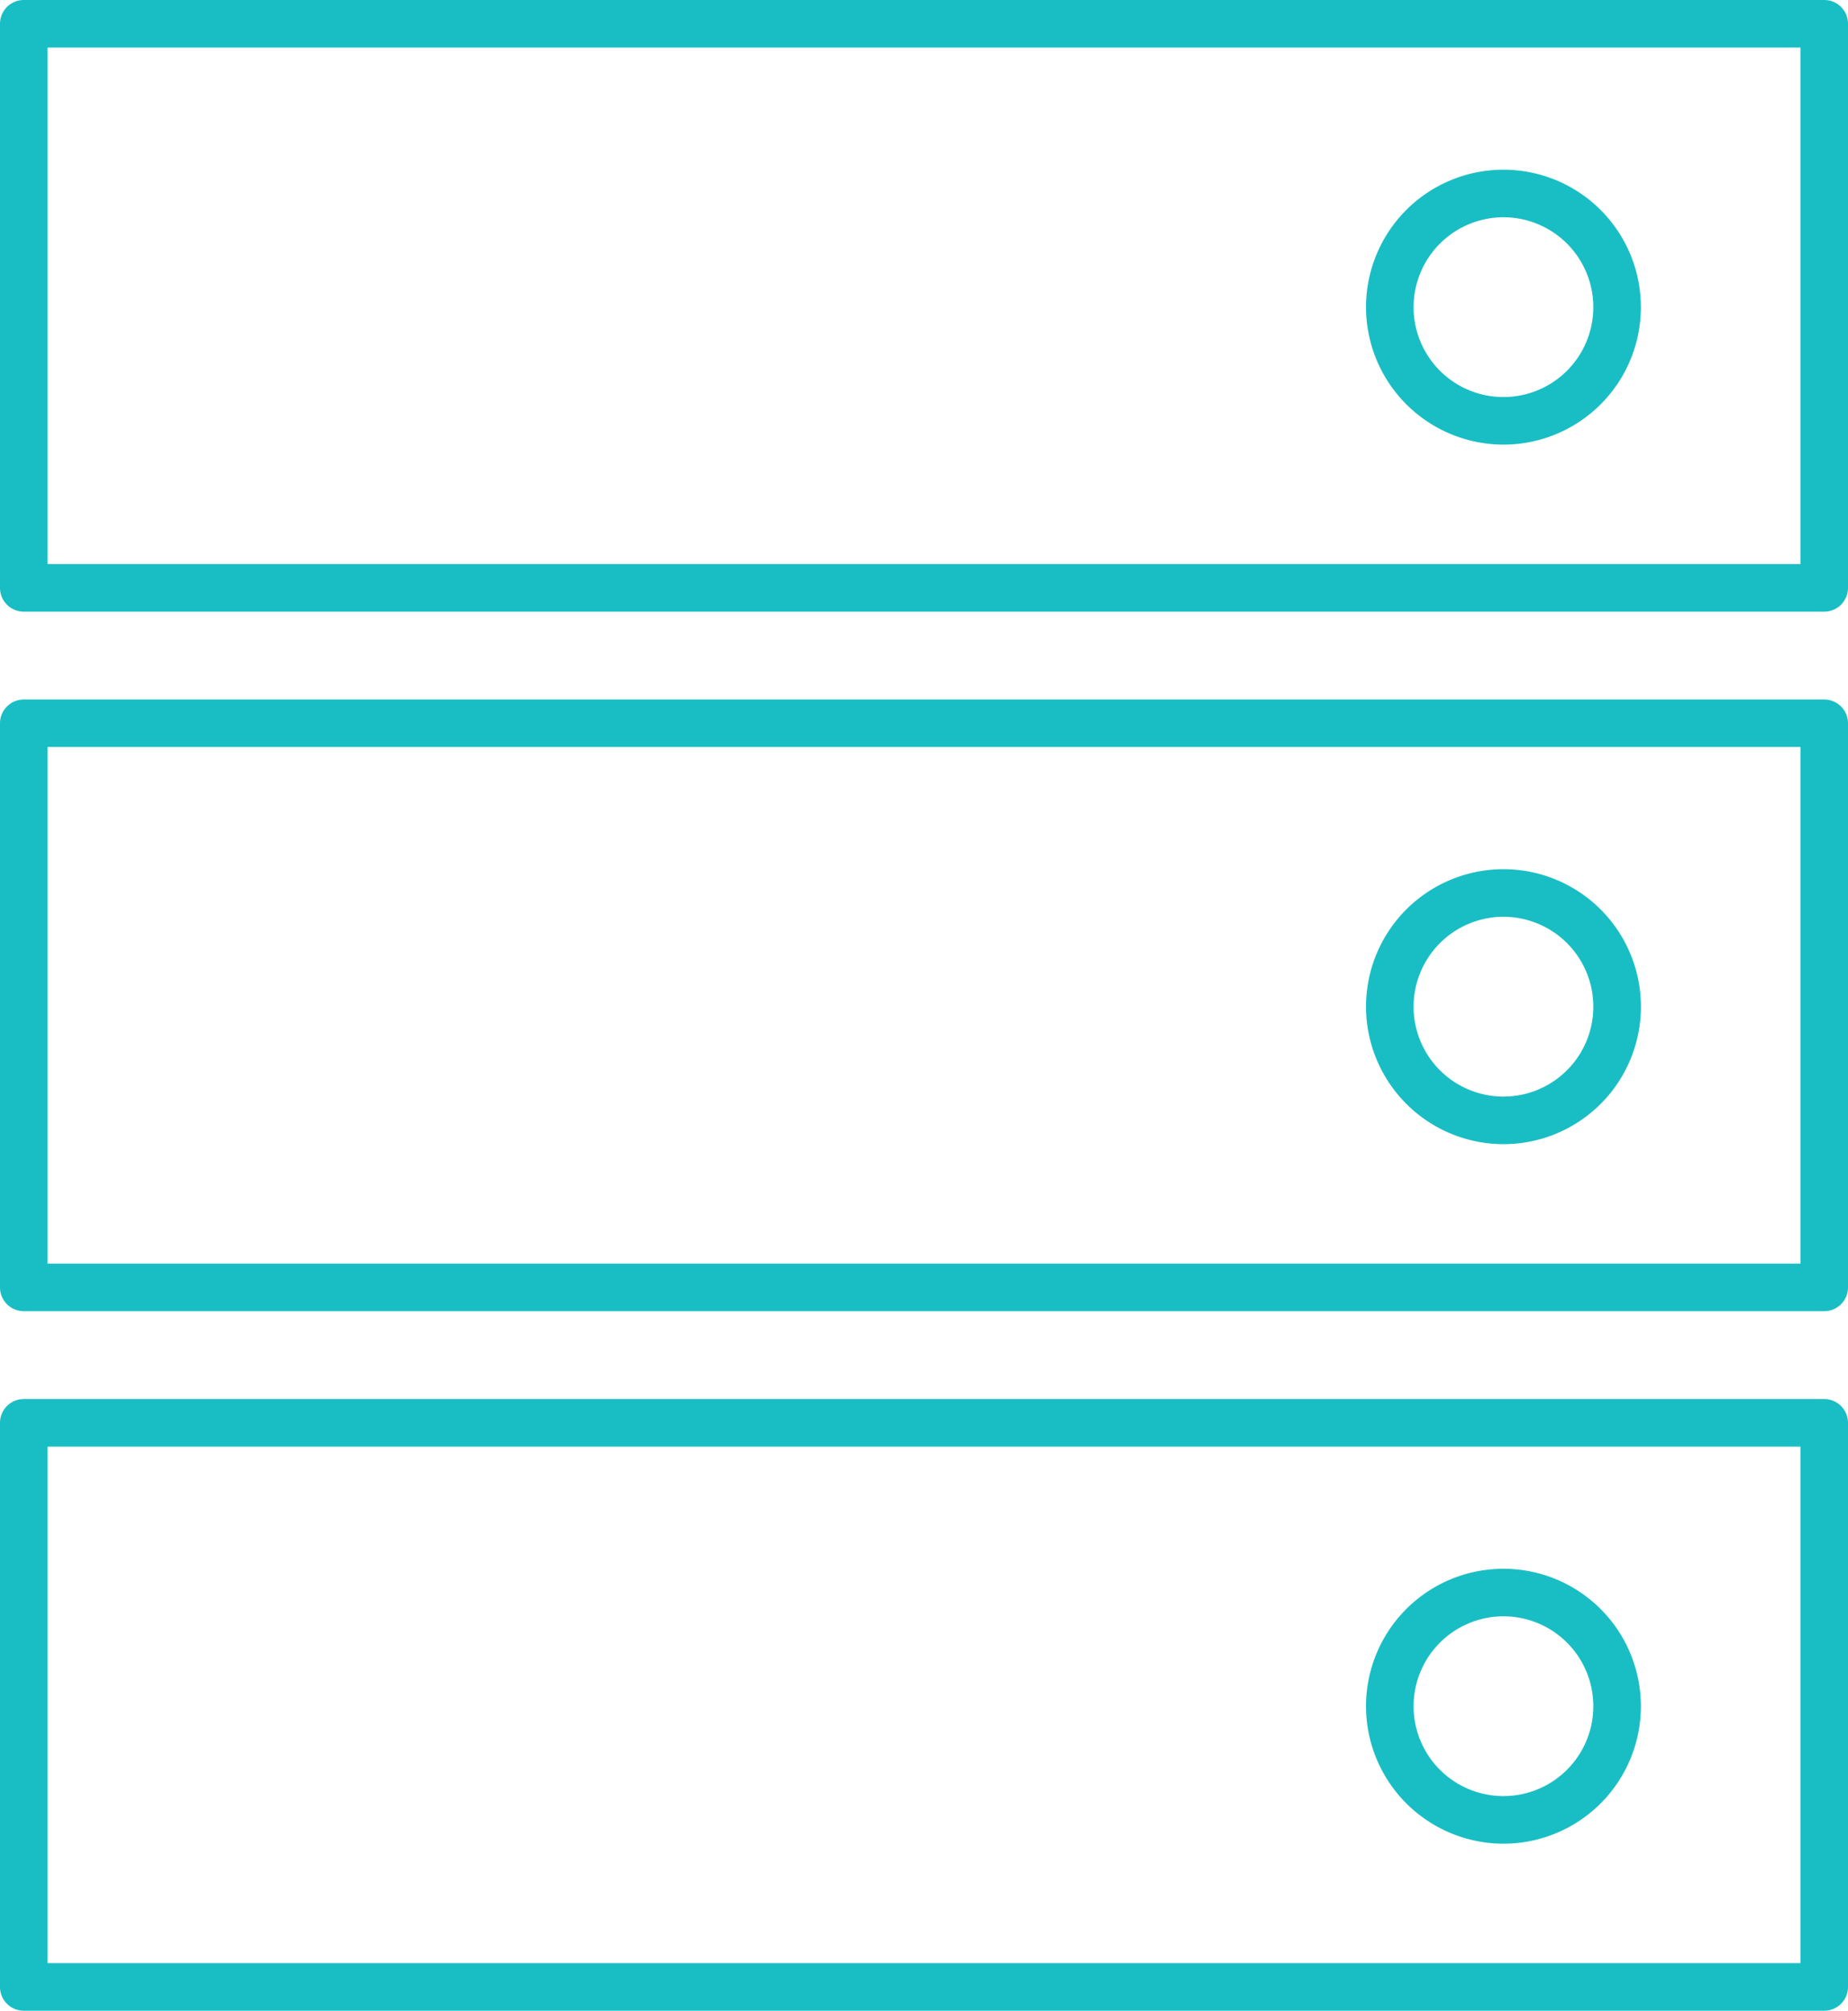
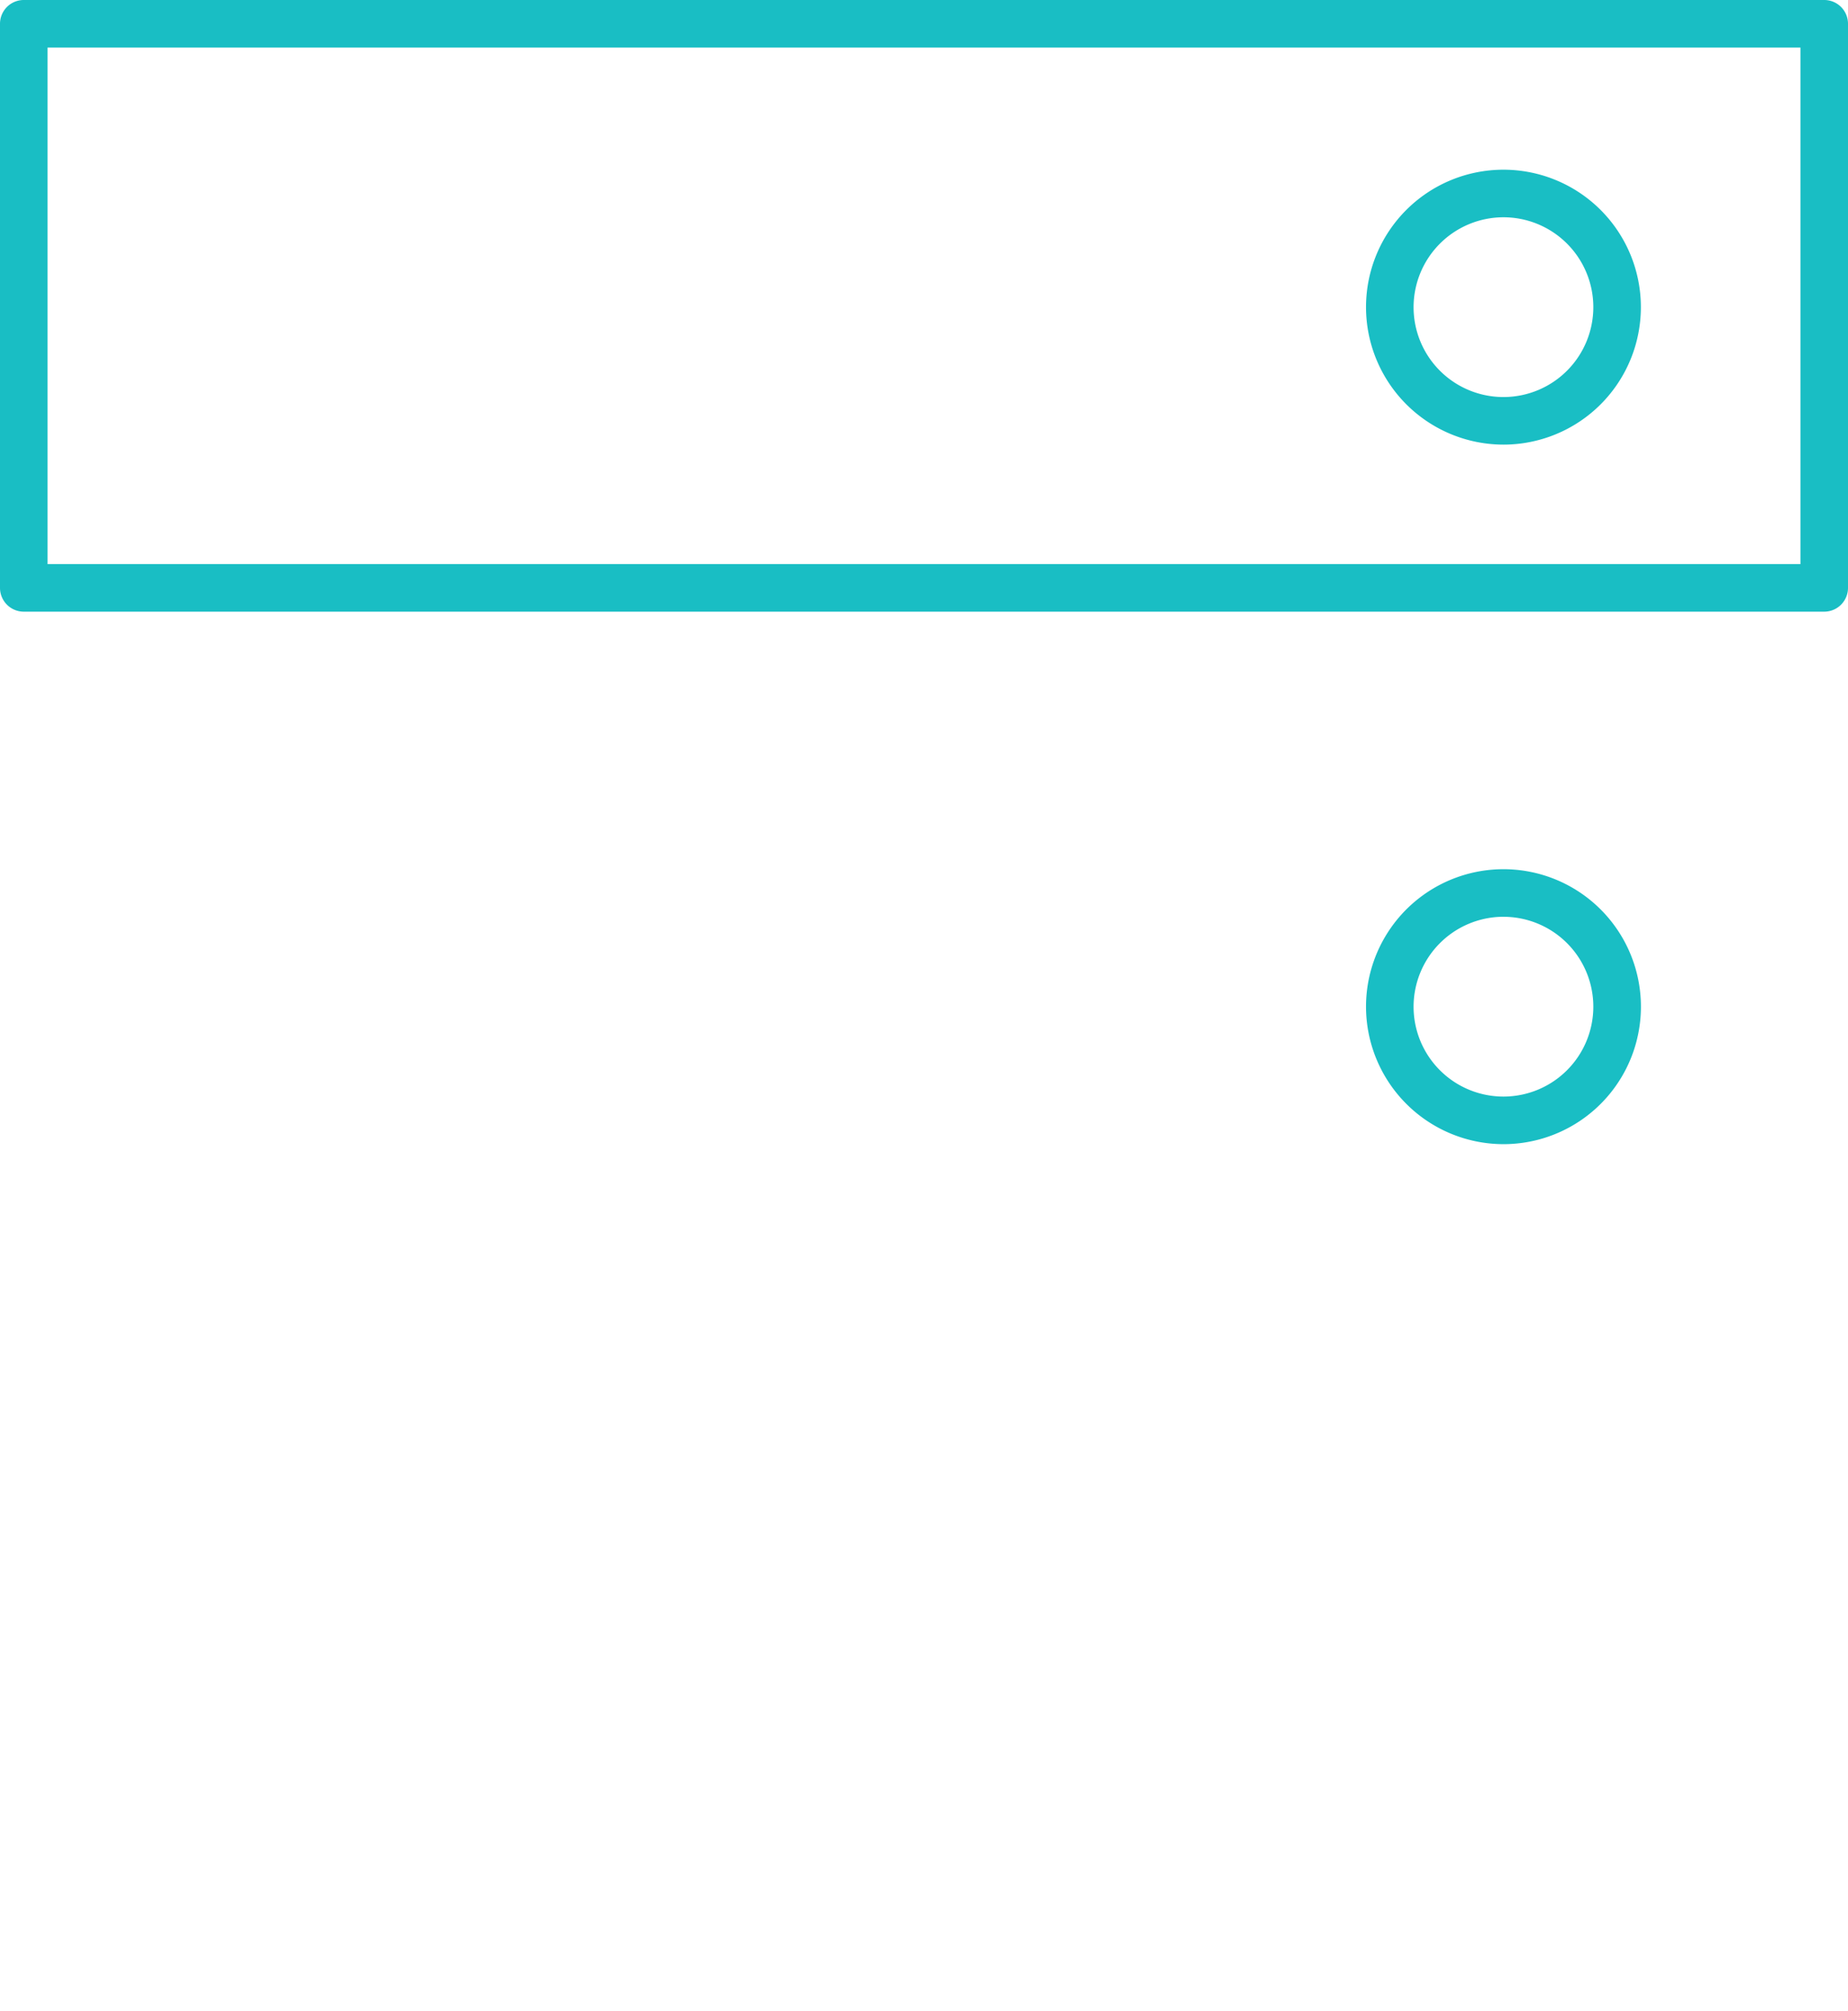
<svg xmlns="http://www.w3.org/2000/svg" width="74.563" height="81.114" viewBox="0 0 74.563 81.114">
  <g id="グループ_14257" data-name="グループ 14257" transform="translate(-939.135 -2560.799)">
    <g id="グループ_13391" data-name="グループ 13391" transform="translate(939.135 2560.799)">
      <path id="パス_16049" data-name="パス 16049" d="M3701.791,7778.722h-72.644a.959.959,0,0,0-.96.959v22.756a.96.96,0,0,0,.96.96h72.644a.96.96,0,0,0,.959-.96v-22.756A.959.959,0,0,0,3701.791,7778.722Zm-.96,22.756h-70.725v-20.837h70.725Z" transform="translate(-3628.187 -7778.722)" fill="#19bec4" />
      <path id="パス_16050" data-name="パス 16050" d="M3992.648,7834.39a5.545,5.545,0,1,0-5.545-5.545A5.551,5.551,0,0,0,3992.648,7834.39Zm0-9.171a3.626,3.626,0,1,1-3.626,3.626A3.63,3.63,0,0,1,3992.648,7825.219Z" transform="translate(-3931.987 -7816.454)" fill="#19bec4" />
-       <path id="パス_16051" data-name="パス 16051" d="M3701.791,7962.485h-72.644a.96.96,0,0,0-.96.96V7986.2a.96.96,0,0,0,.96.96h72.644a.96.96,0,0,0,.959-.96v-22.756A.96.96,0,0,0,3701.791,7962.485Zm-.96,22.756h-70.725V7964.4h70.725Z" transform="translate(-3628.187 -7934.266)" fill="#19bec4" />
      <path id="パス_16052" data-name="パス 16052" d="M3992.648,8018.155a5.546,5.546,0,1,0-5.545-5.546A5.552,5.552,0,0,0,3992.648,8018.155Zm0-9.172a3.626,3.626,0,1,1-3.626,3.626A3.631,3.631,0,0,1,3992.648,8008.982Z" transform="translate(-3931.987 -7971.999)" fill="#19bec4" />
-       <path id="パス_16053" data-name="パス 16053" d="M3701.791,8146.25h-72.644a.96.96,0,0,0-.96.96v22.756a.96.96,0,0,0,.96.96h72.644a.96.96,0,0,0,.959-.96V8147.21A.96.96,0,0,0,3701.791,8146.25Zm-.96,22.756h-70.725V8148.17h70.725Z" transform="translate(-3628.187 -8089.812)" fill="#19bec4" />
-       <path id="パス_16054" data-name="パス 16054" d="M3992.648,8201.92a5.545,5.545,0,1,0-5.545-5.545A5.551,5.551,0,0,0,3992.648,8201.92Zm0-9.172a3.626,3.626,0,1,1-3.626,3.627A3.63,3.63,0,0,1,3992.648,8192.748Z" transform="translate(-3931.987 -8127.545)" fill="#19bec4" />
    </g>
  </g>
</svg>